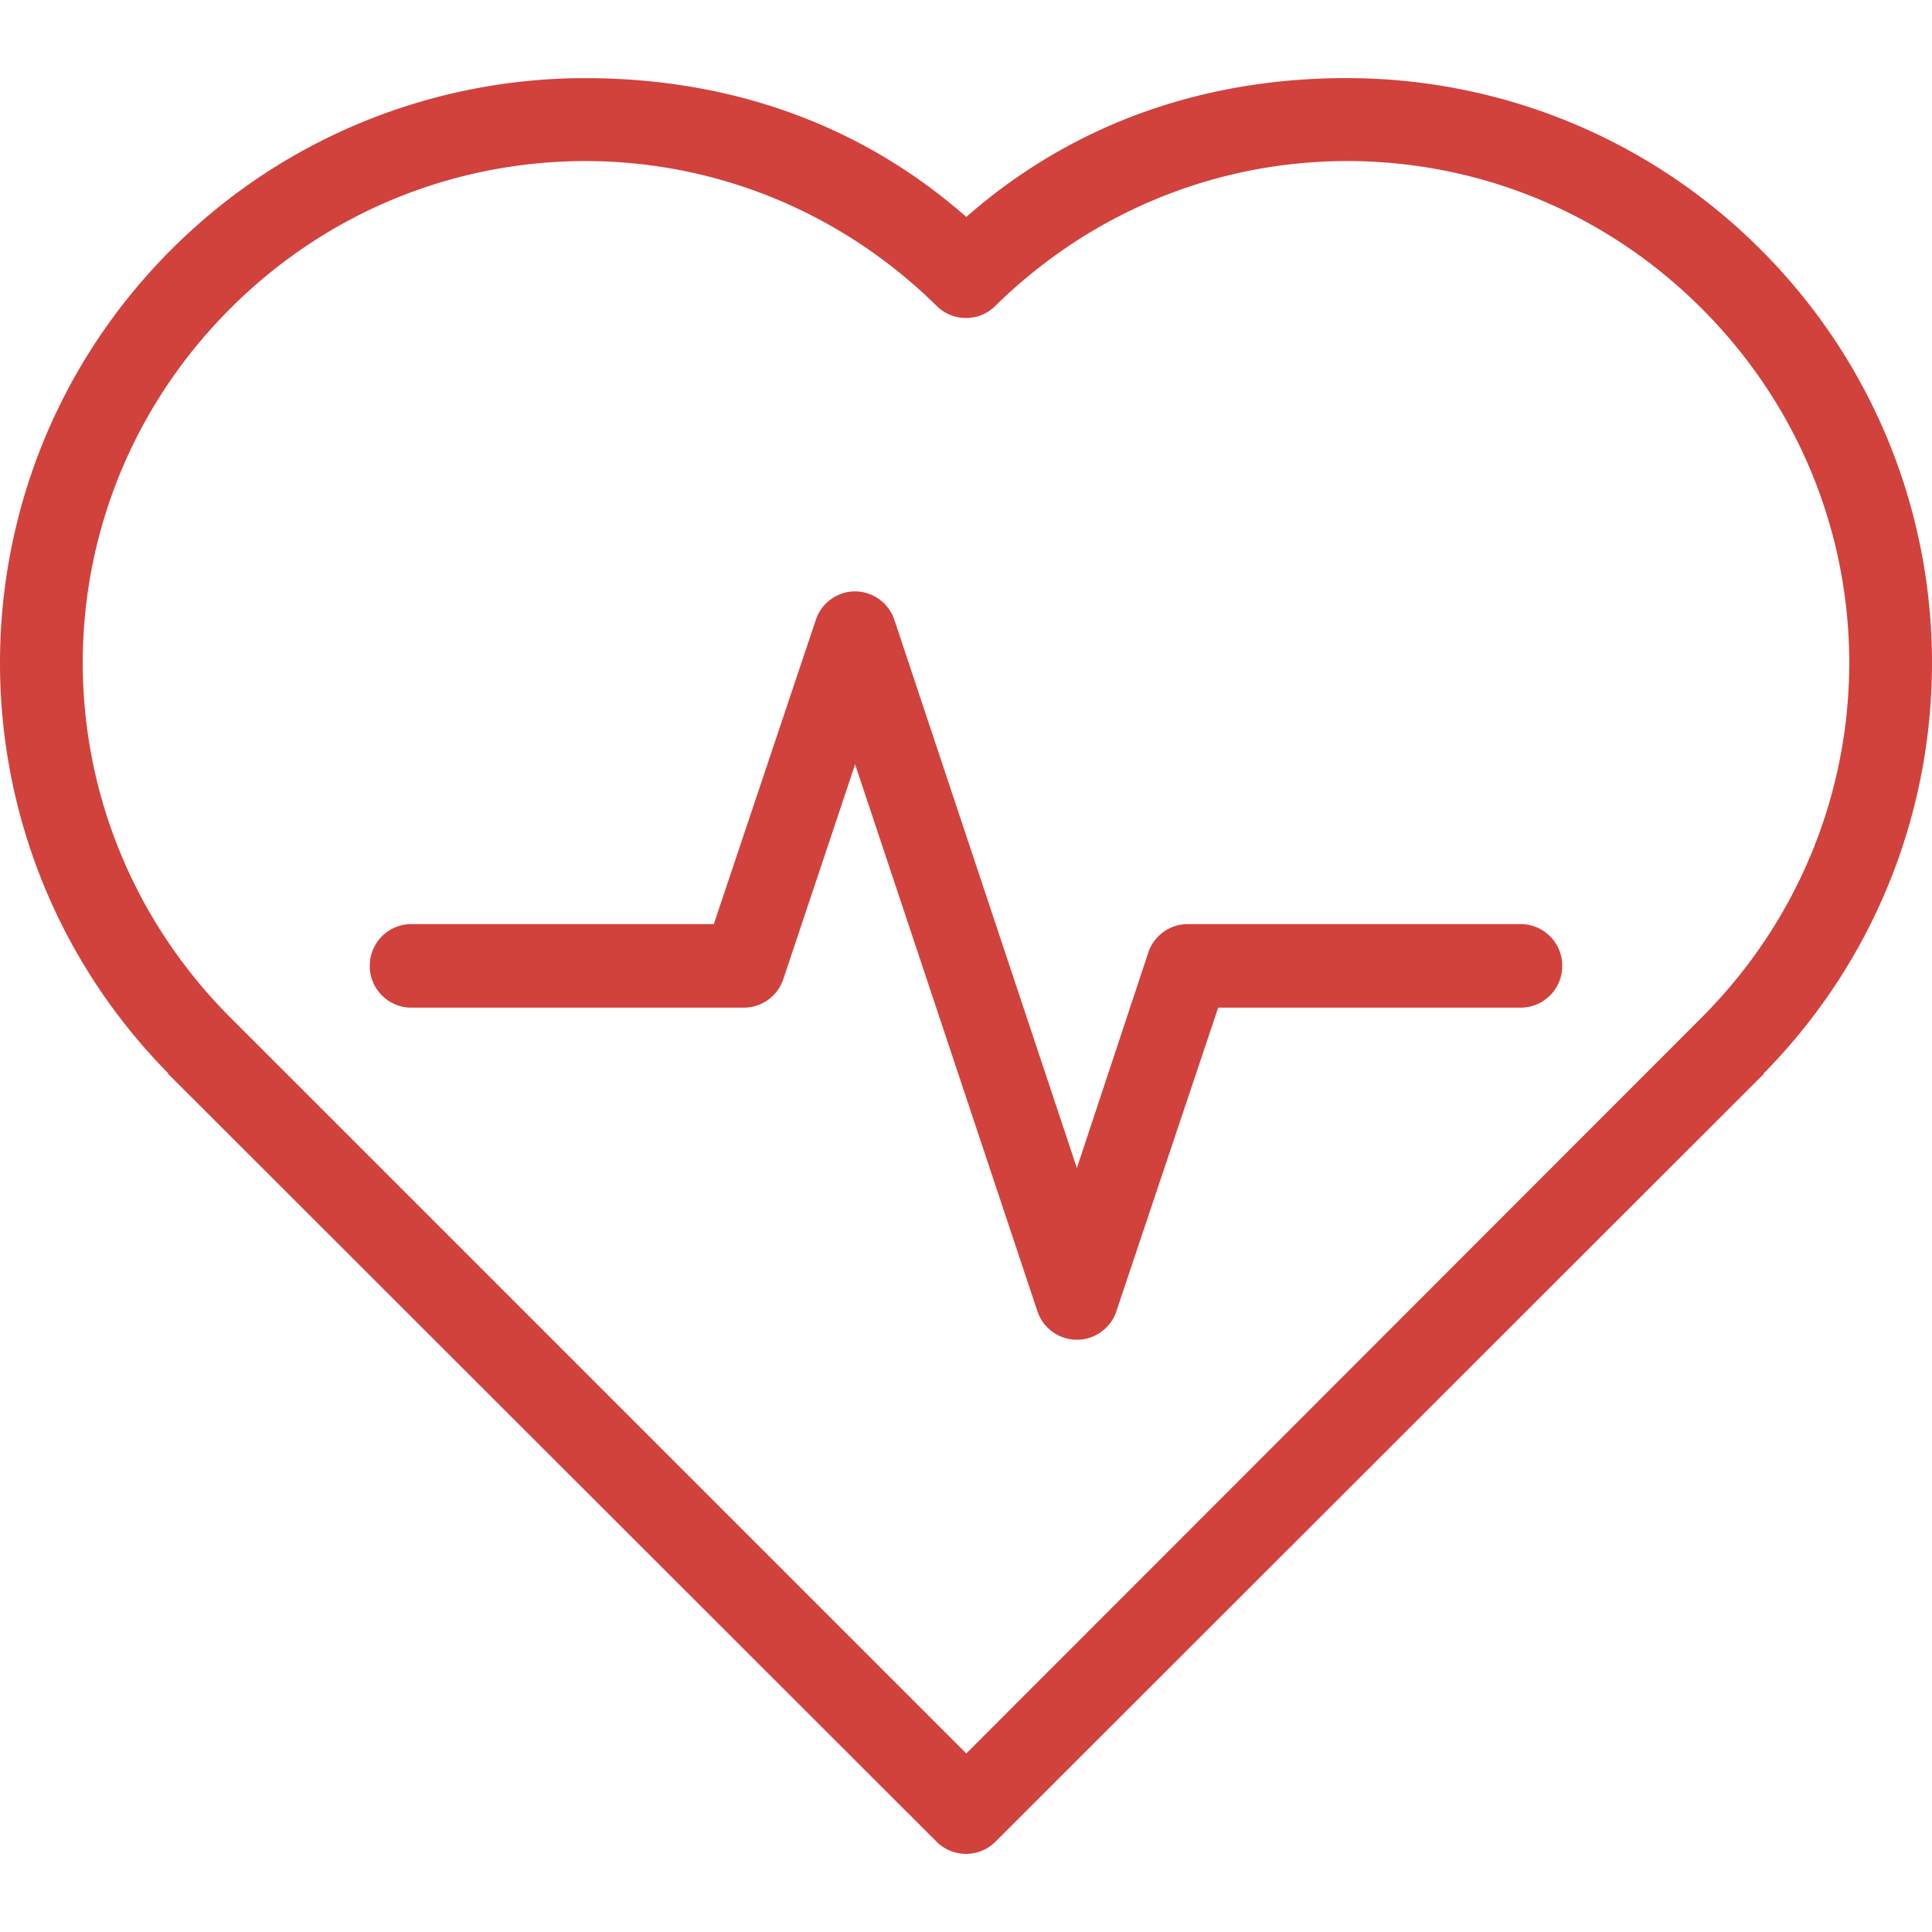
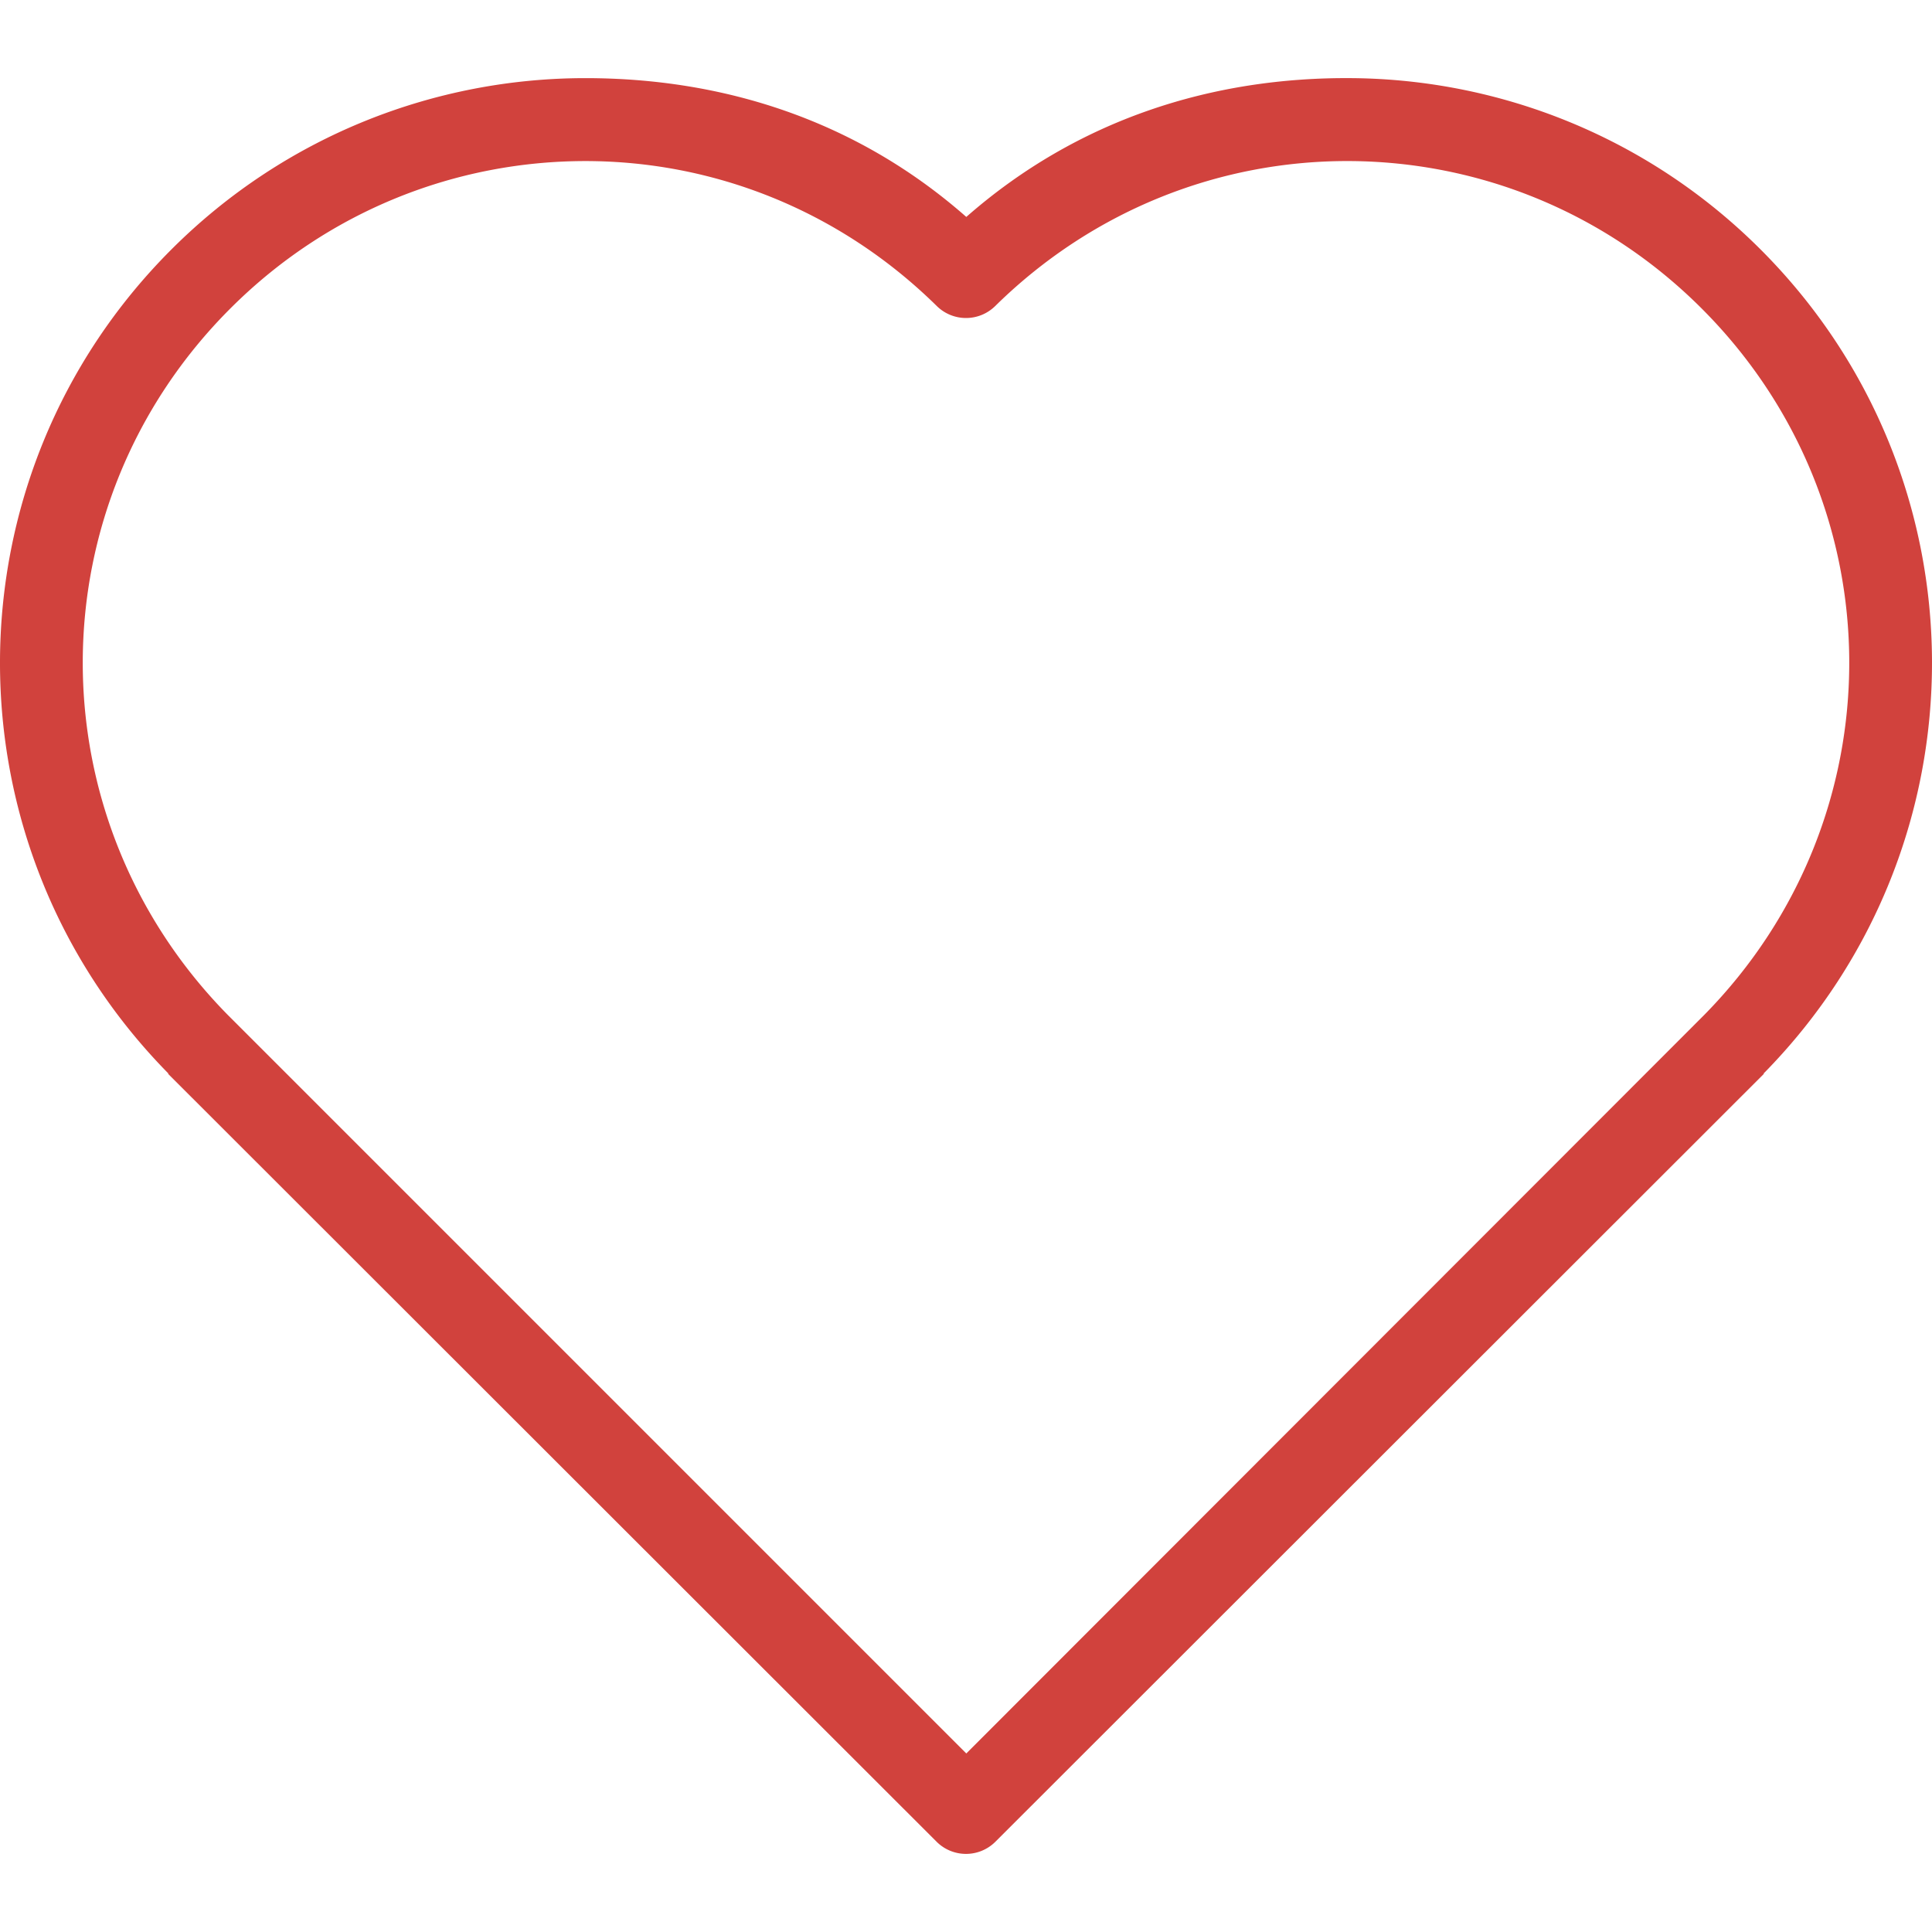
<svg xmlns="http://www.w3.org/2000/svg" version="1.1" width="512" height="512" x="0" y="0" viewBox="0 0 477.04 477.04" style="enable-background:new 0 0 512 512" xml:space="preserve" class="">
  <g>
    <path d="M144.547 19.292c-36.916 0-74.013 14.095-102.241 42.322-56.175 56.175-56.386 146.906-.759 203.42v.155l189.767 189.616a10.275 10.275 0 0 0 14.411 0l189.767-189.616v-.155c55.627-56.513 55.417-147.244-.759-203.42-27.888-27.888-64.407-42.001-100.875-42.322-34.37-.303-67.717 10.097-95.263 34.272-27.2-23.932-60.056-34.272-94.048-34.272zm0 20.479c31.347 0 62.532 11.944 86.768 35.8a10.275 10.275 0 0 0 14.411 0c24.522-24.137 56.254-36.079 87.982-35.8 31.281.28 62.43 12.371 86.465 36.406 48.413 48.413 48.541 125.748.607 174.446L238.596 432.958 56.262 250.623C8.327 201.925 8.456 124.59 56.868 76.177c24.325-24.324 56.011-36.406 87.679-36.406z" fill="#d1423d" opacity="1" data-original="#000000" class="" />
-     <path d="M209.774 146.107a10.275 10.275 0 0 0-8.343 6.978l-25.181 75.088h-74.784c-5.647.061-10.186 4.668-10.163 10.315-.023 5.647 4.517 10.254 10.163 10.315h82.217a10.275 10.275 0 0 0 9.708-6.978l17.748-53.092 45.053 135.158c1.86 5.362 7.714 8.201 13.075 6.341a10.275 10.275 0 0 0 6.341-6.341l25.181-75.088h74.784c5.647-.061 10.186-4.668 10.163-10.315.023-5.647-4.517-10.254-10.163-10.315h-82.217a10.275 10.275 0 0 0-9.86 7.13L265.9 288.395l-45.053-135.31a10.275 10.275 0 0 0-11.073-6.978z" fill="#d1423d" opacity="1" data-original="#000000" class="" />
  </g>
</svg>